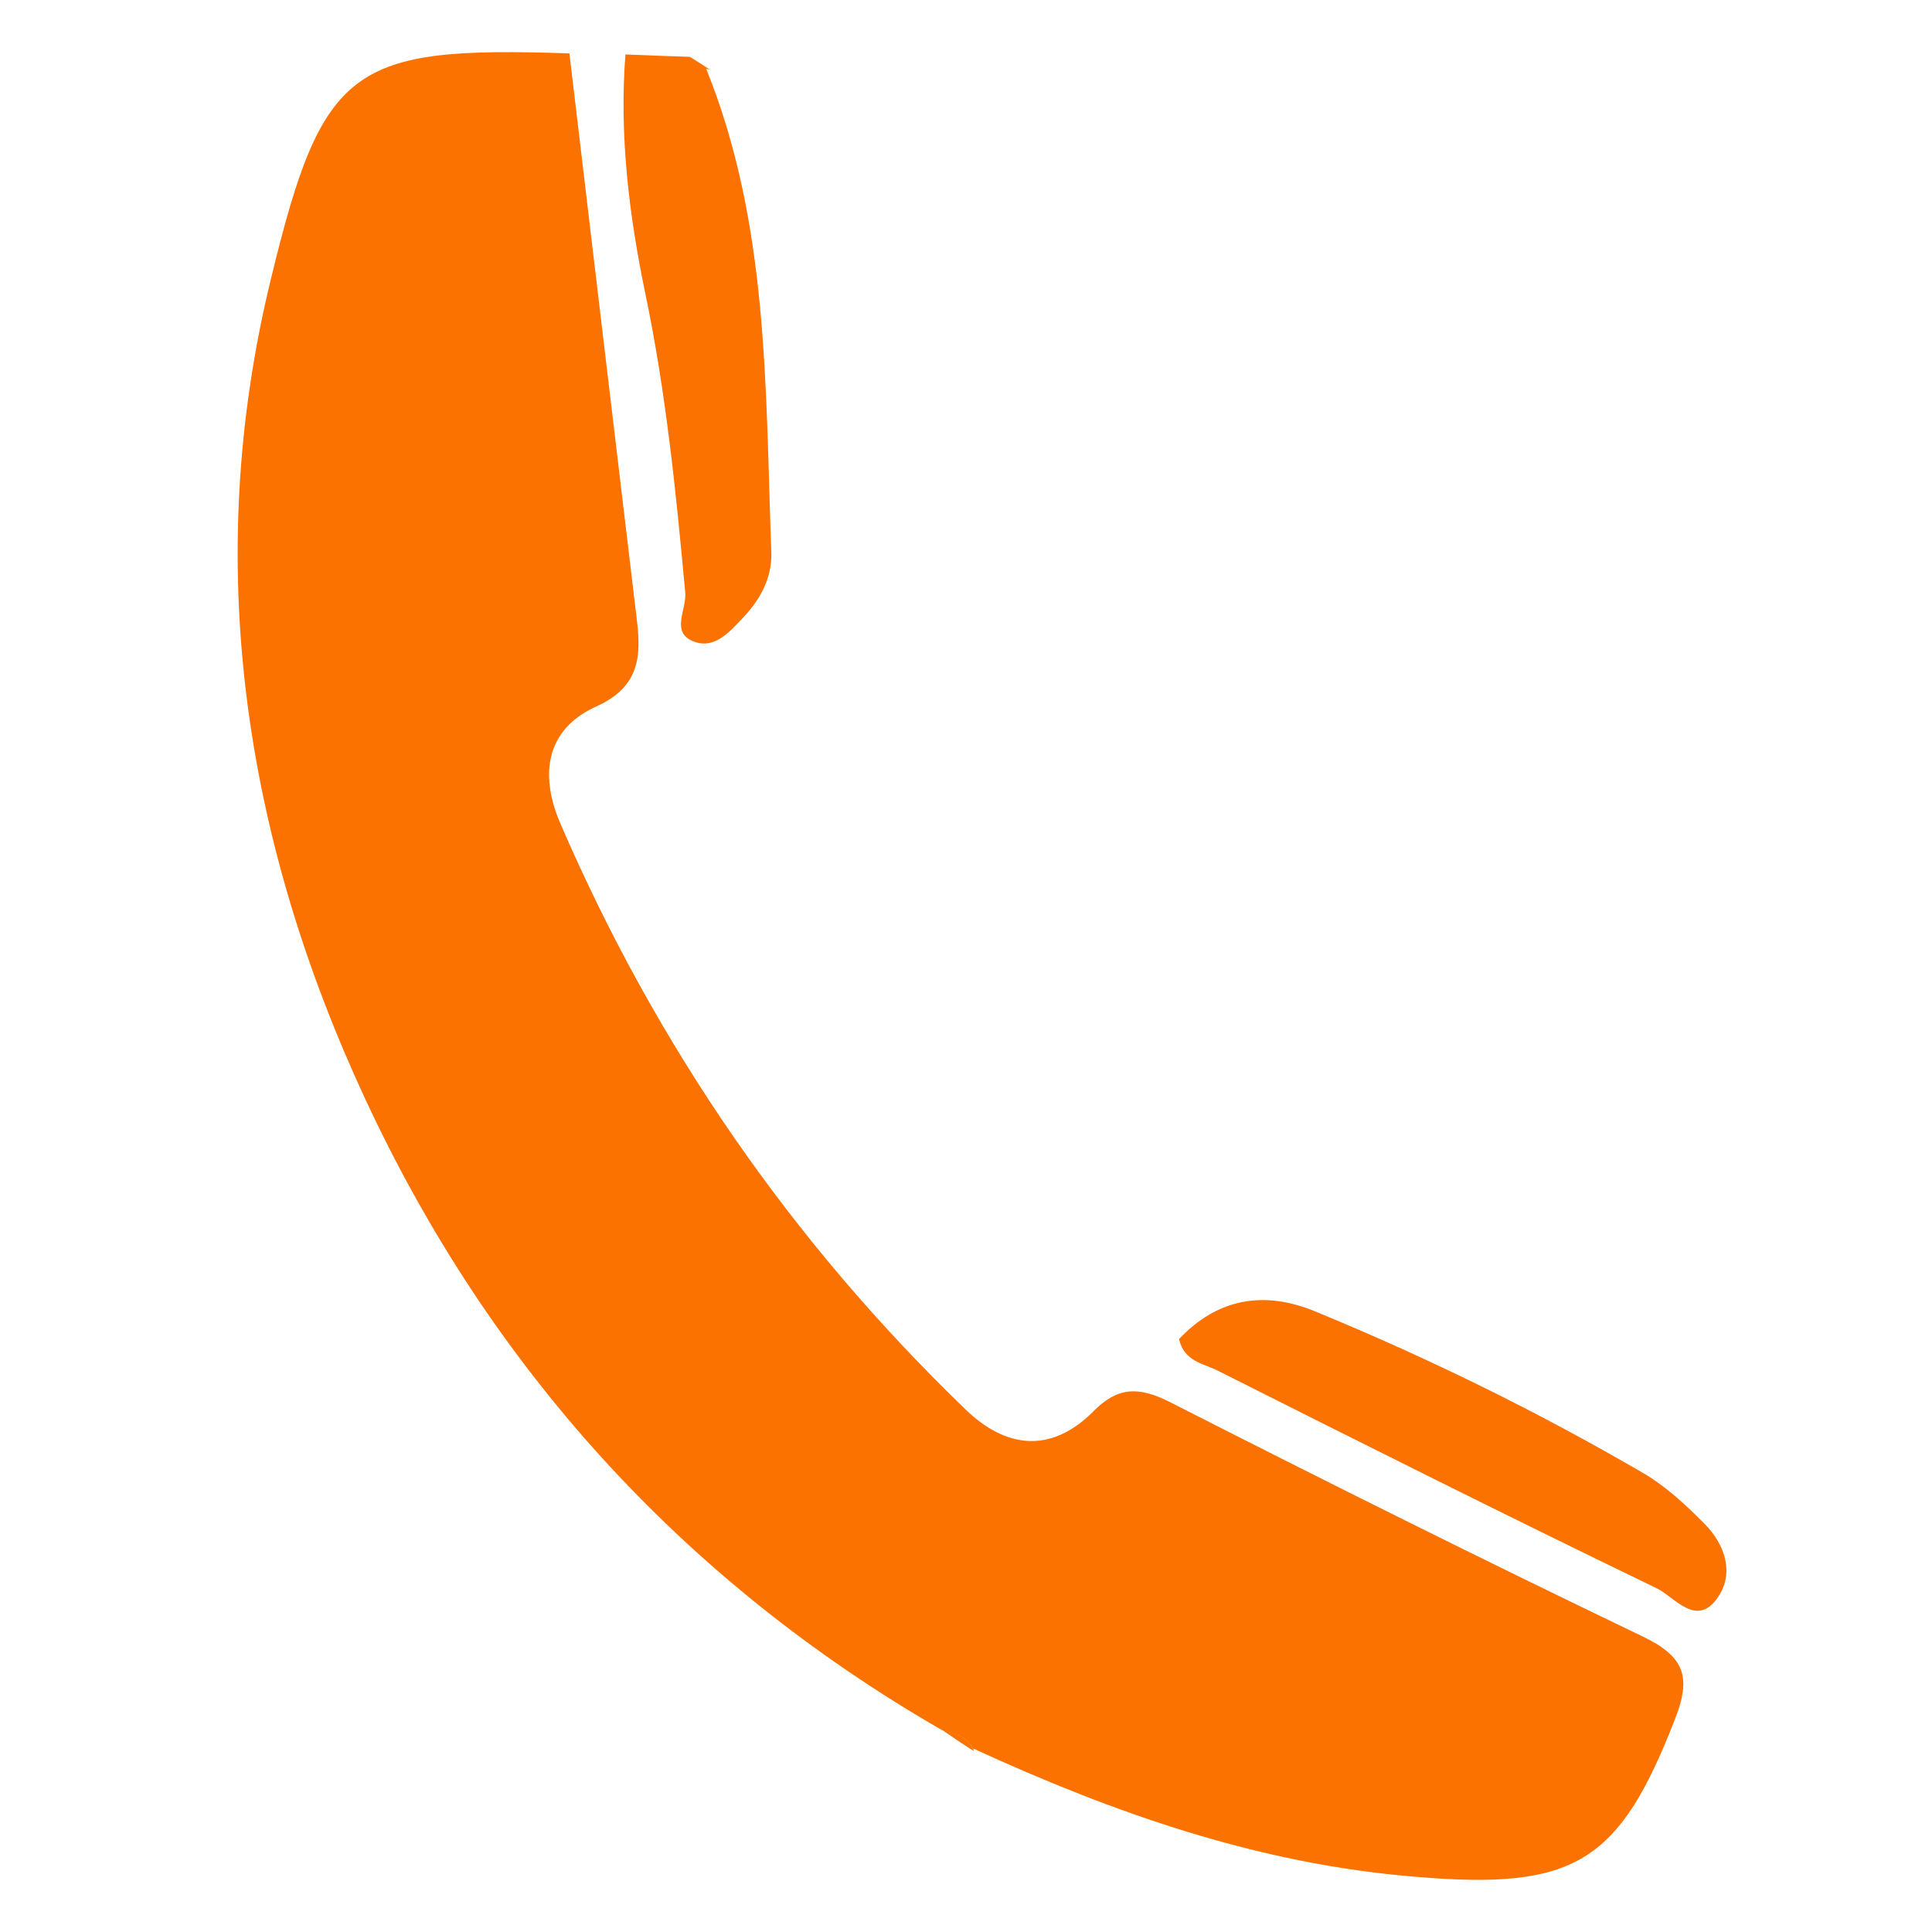
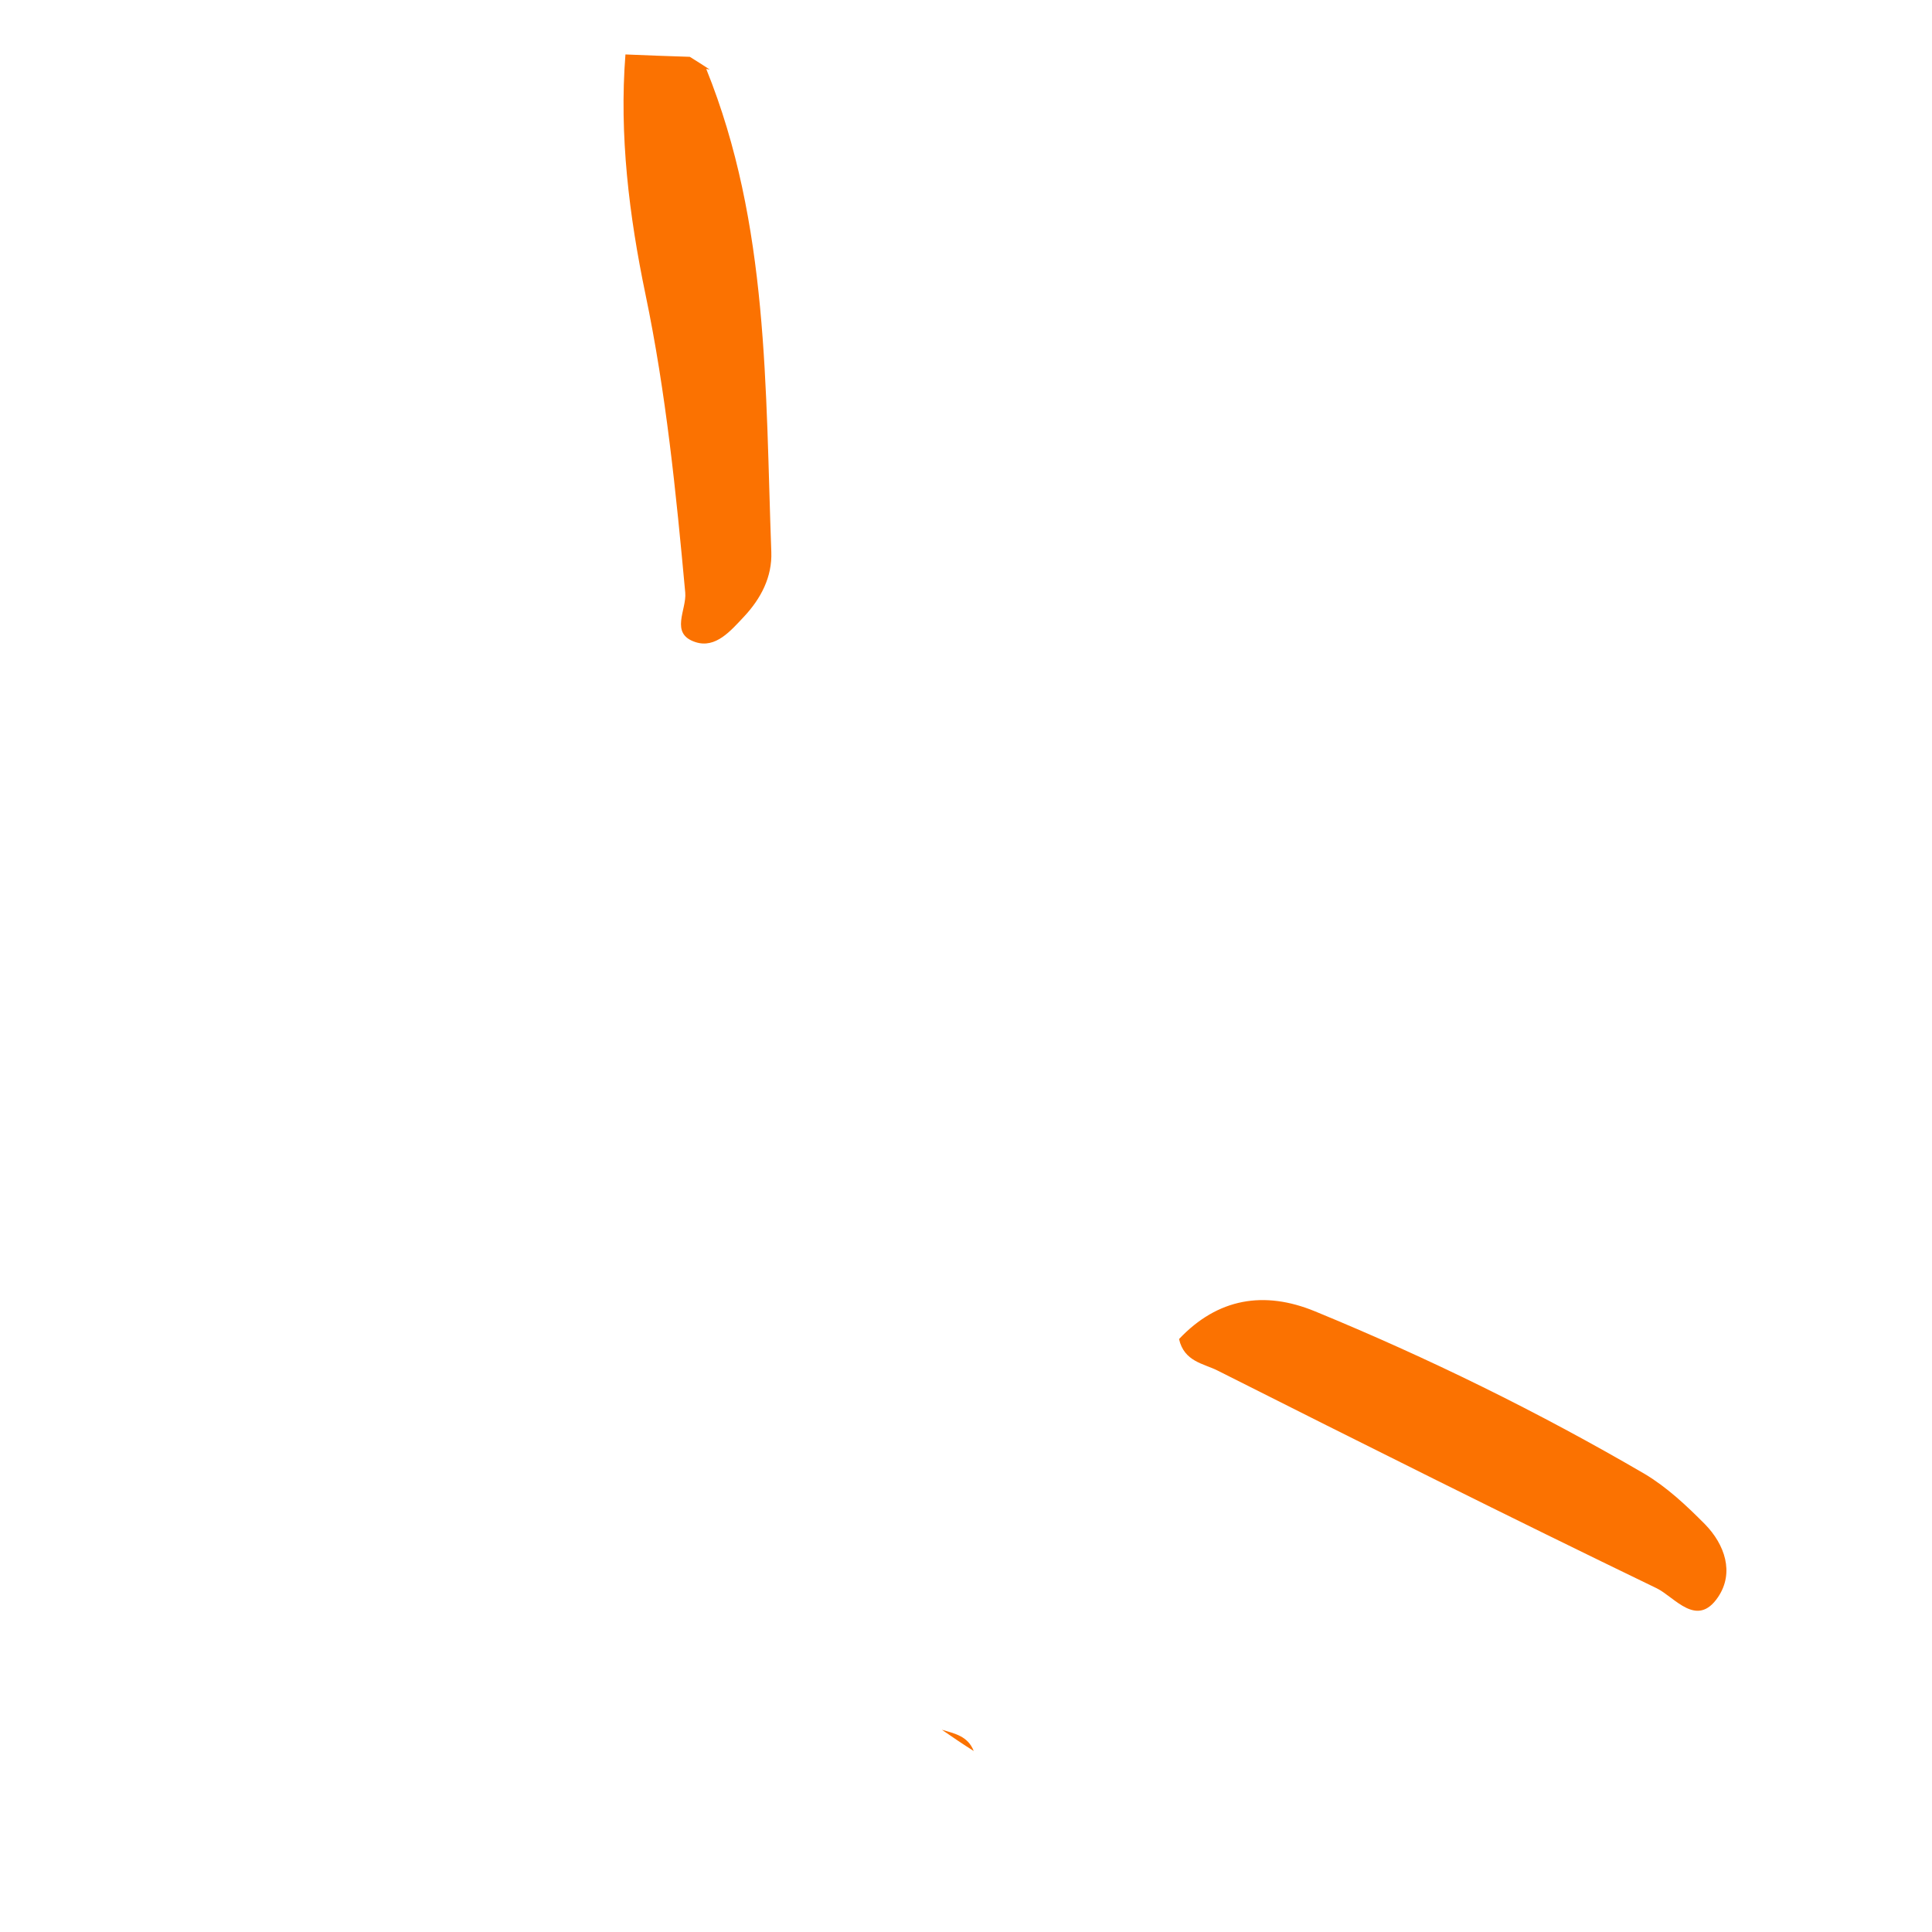
<svg xmlns="http://www.w3.org/2000/svg" version="1.1" id="Capa_1" x="0px" y="0px" width="22px" height="22px" viewBox="0 0 22 22" enable-background="new 0 0 22 22" xml:space="preserve">
  <g>
-     <path fill="#FB7201" d="M6.484,0.608c0.255,2.148,0.51,4.295,0.767,6.443c0.052,0.422,0.034,0.77-0.46,0.993   C6.218,8.302,6.14,8.817,6.38,9.375c1.093,2.532,2.627,4.756,4.61,6.67c0.46,0.447,0.973,0.512,1.456,0.031   c0.277-0.283,0.514-0.291,0.867-0.115c1.787,0.91,3.582,1.805,5.393,2.674c0.475,0.229,0.559,0.457,0.365,0.947   c-0.633,1.625-1.135,1.945-2.953,1.789c-1.779-0.143-3.43-0.723-5.033-1.459l0.004,0.029c-0.064-0.166-0.215-0.199-0.363-0.24   c-2.955-1.703-5.153-4.139-6.572-7.197C2.781,9.545,2.297,6.411,3.084,3.18C3.674,0.745,4,0.524,6.484,0.608z" />
    <path fill="#FB7201" d="M8.042,0.785c0.716,1.77,0.672,3.642,0.741,5.499c0.011,0.287-0.119,0.533-0.312,0.739   C8.321,7.182,8.15,7.387,7.92,7.312C7.622,7.216,7.821,6.944,7.803,6.748C7.698,5.608,7.585,4.476,7.349,3.346   C7.165,2.461,7.05,1.539,7.122,0.62C7.367,0.63,7.612,0.64,7.855,0.647c0.076,0.048,0.151,0.094,0.227,0.145L8.042,0.785z" />
    <path fill="#FB7201" d="M10.725,19.697c0.146,0.043,0.297,0.072,0.363,0.242C10.964,19.861,10.844,19.779,10.725,19.697z" />
-     <path fill="#FB7201" d="M8.084,0.792C8.009,0.743,7.933,0.695,7.857,0.647C7.933,0.697,8.009,0.743,8.084,0.792z" />
+     <path fill="#FB7201" d="M8.084,0.792C7.933,0.697,8.009,0.743,8.084,0.792z" />
    <path fill="#FB7201" d="M13.426,15.248c0.441-0.467,0.971-0.553,1.547-0.316c1.291,0.531,2.543,1.145,3.752,1.85   c0.256,0.152,0.48,0.363,0.691,0.576c0.223,0.229,0.336,0.549,0.148,0.828c-0.242,0.359-0.494,0-0.699-0.1   c-1.678-0.811-3.34-1.643-5.002-2.48C13.707,15.527,13.484,15.506,13.426,15.248z" />
  </g>
</svg>